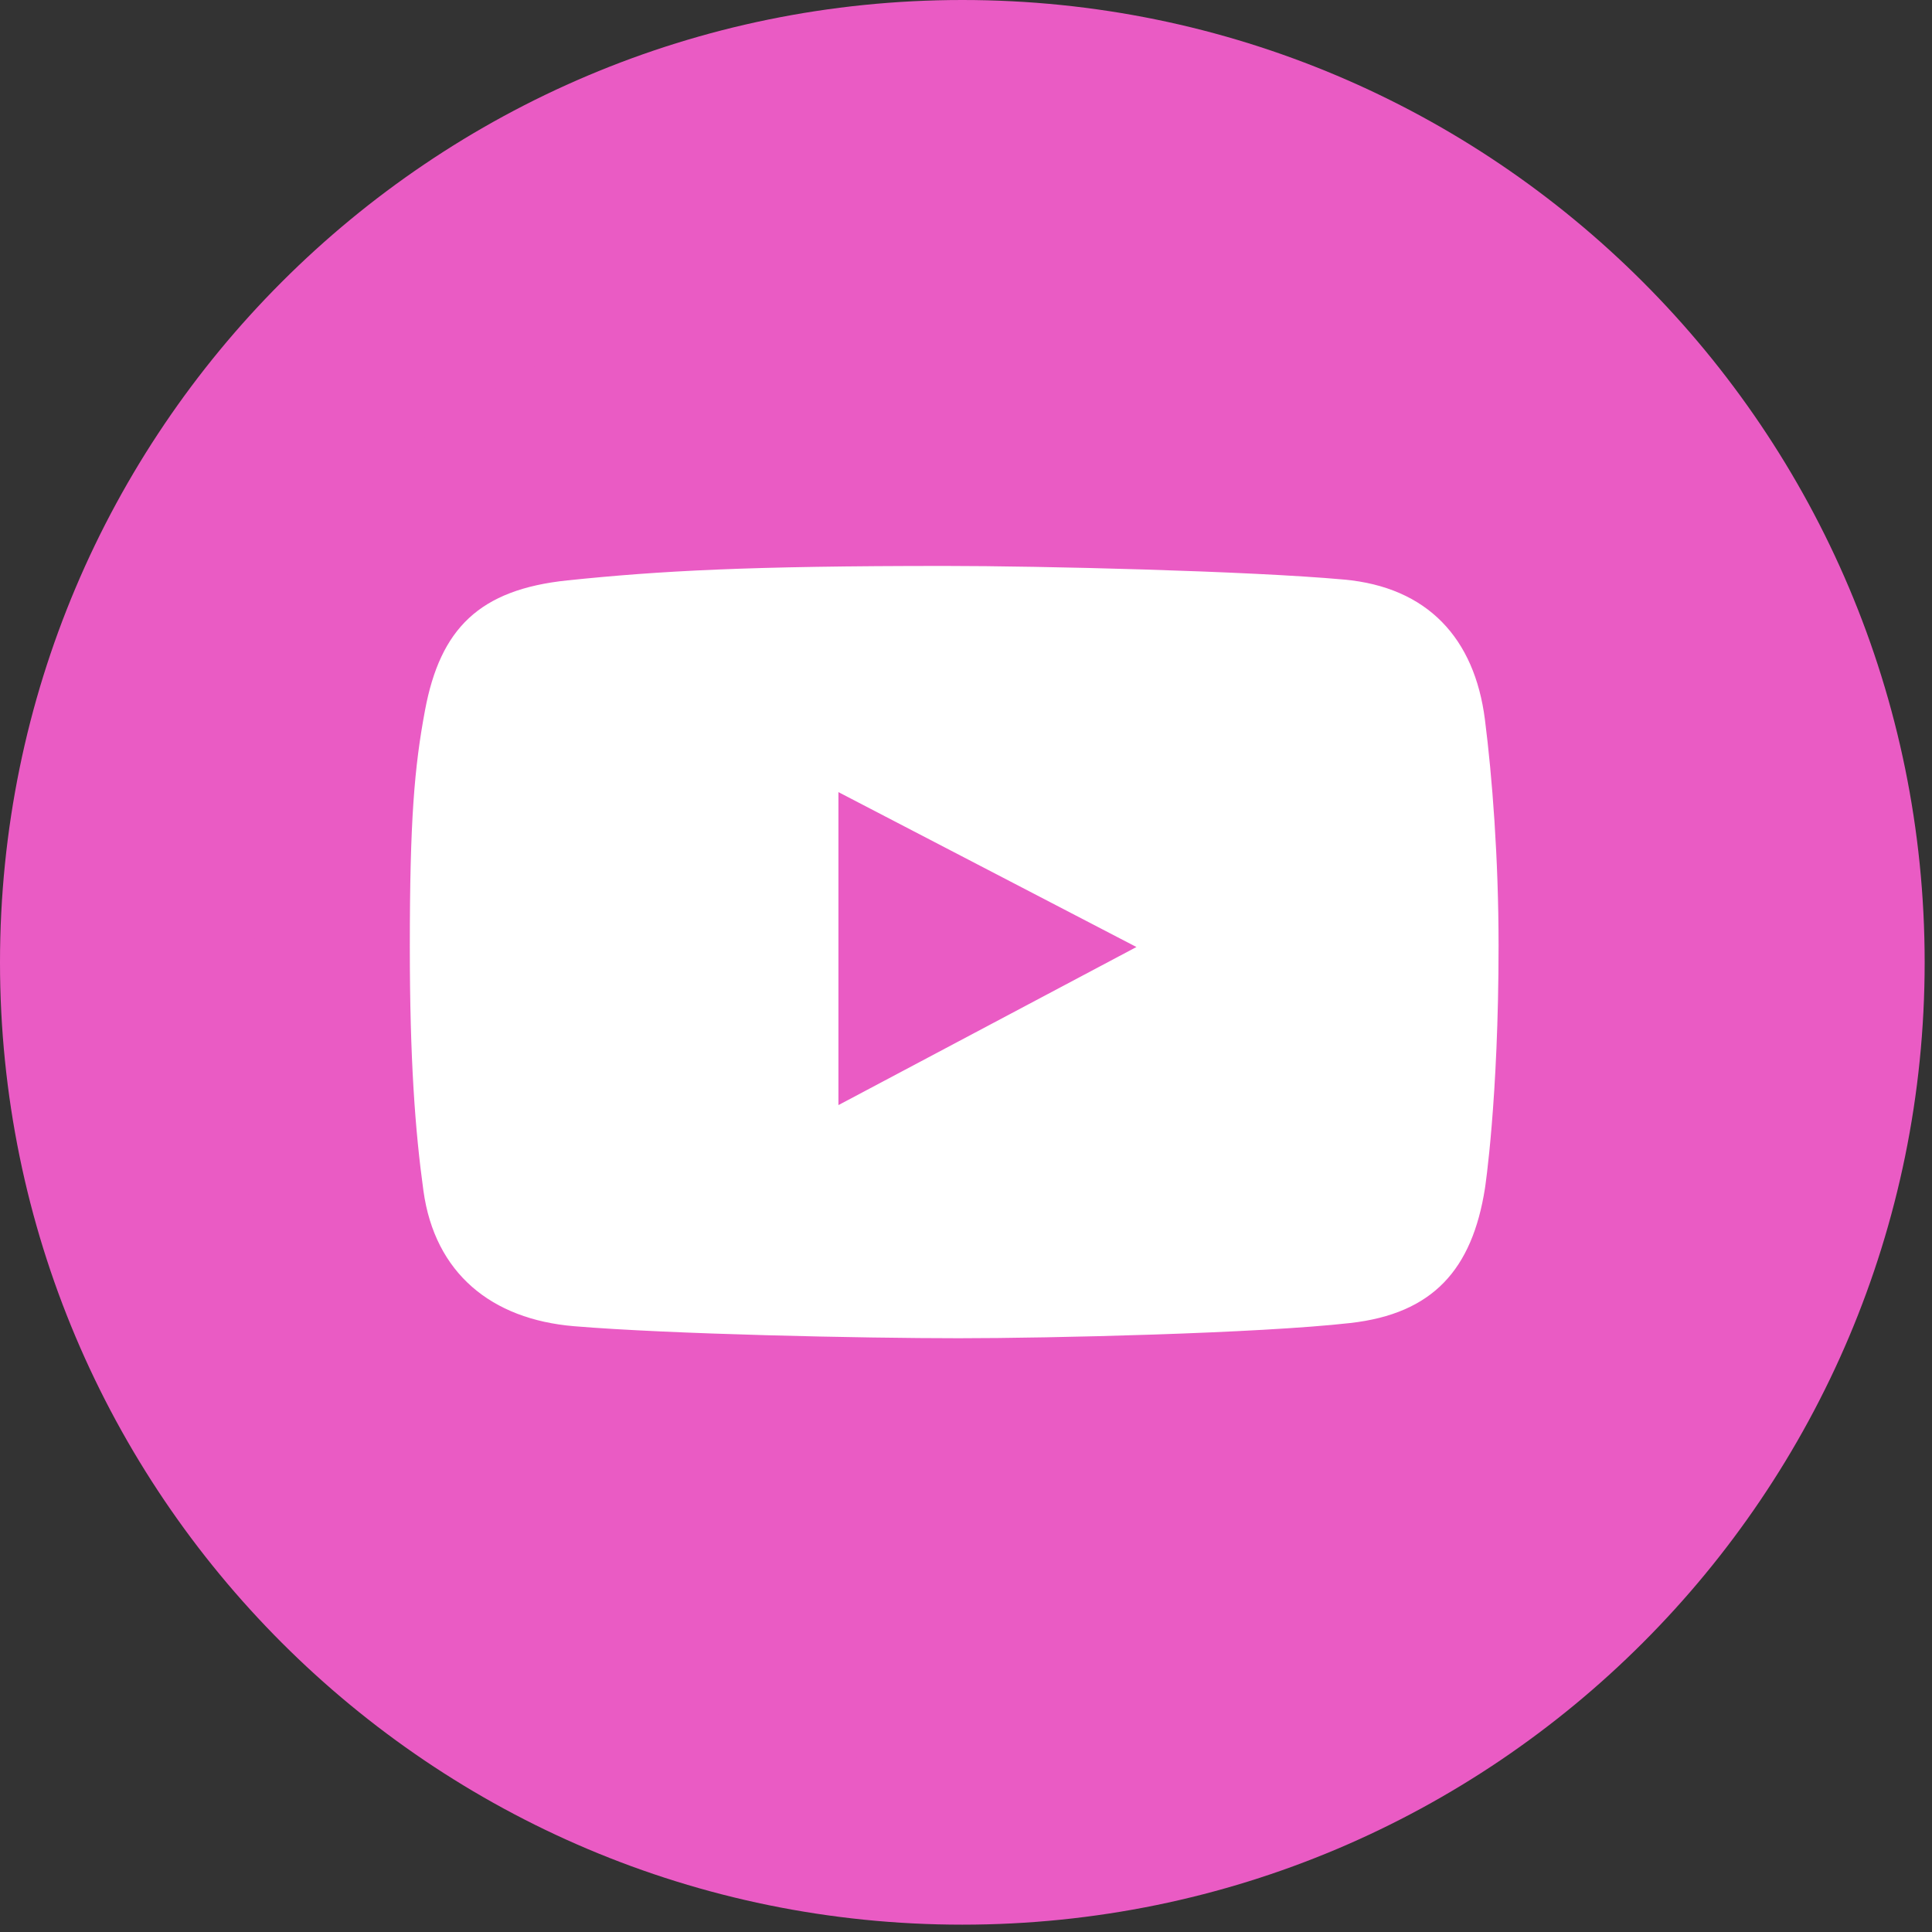
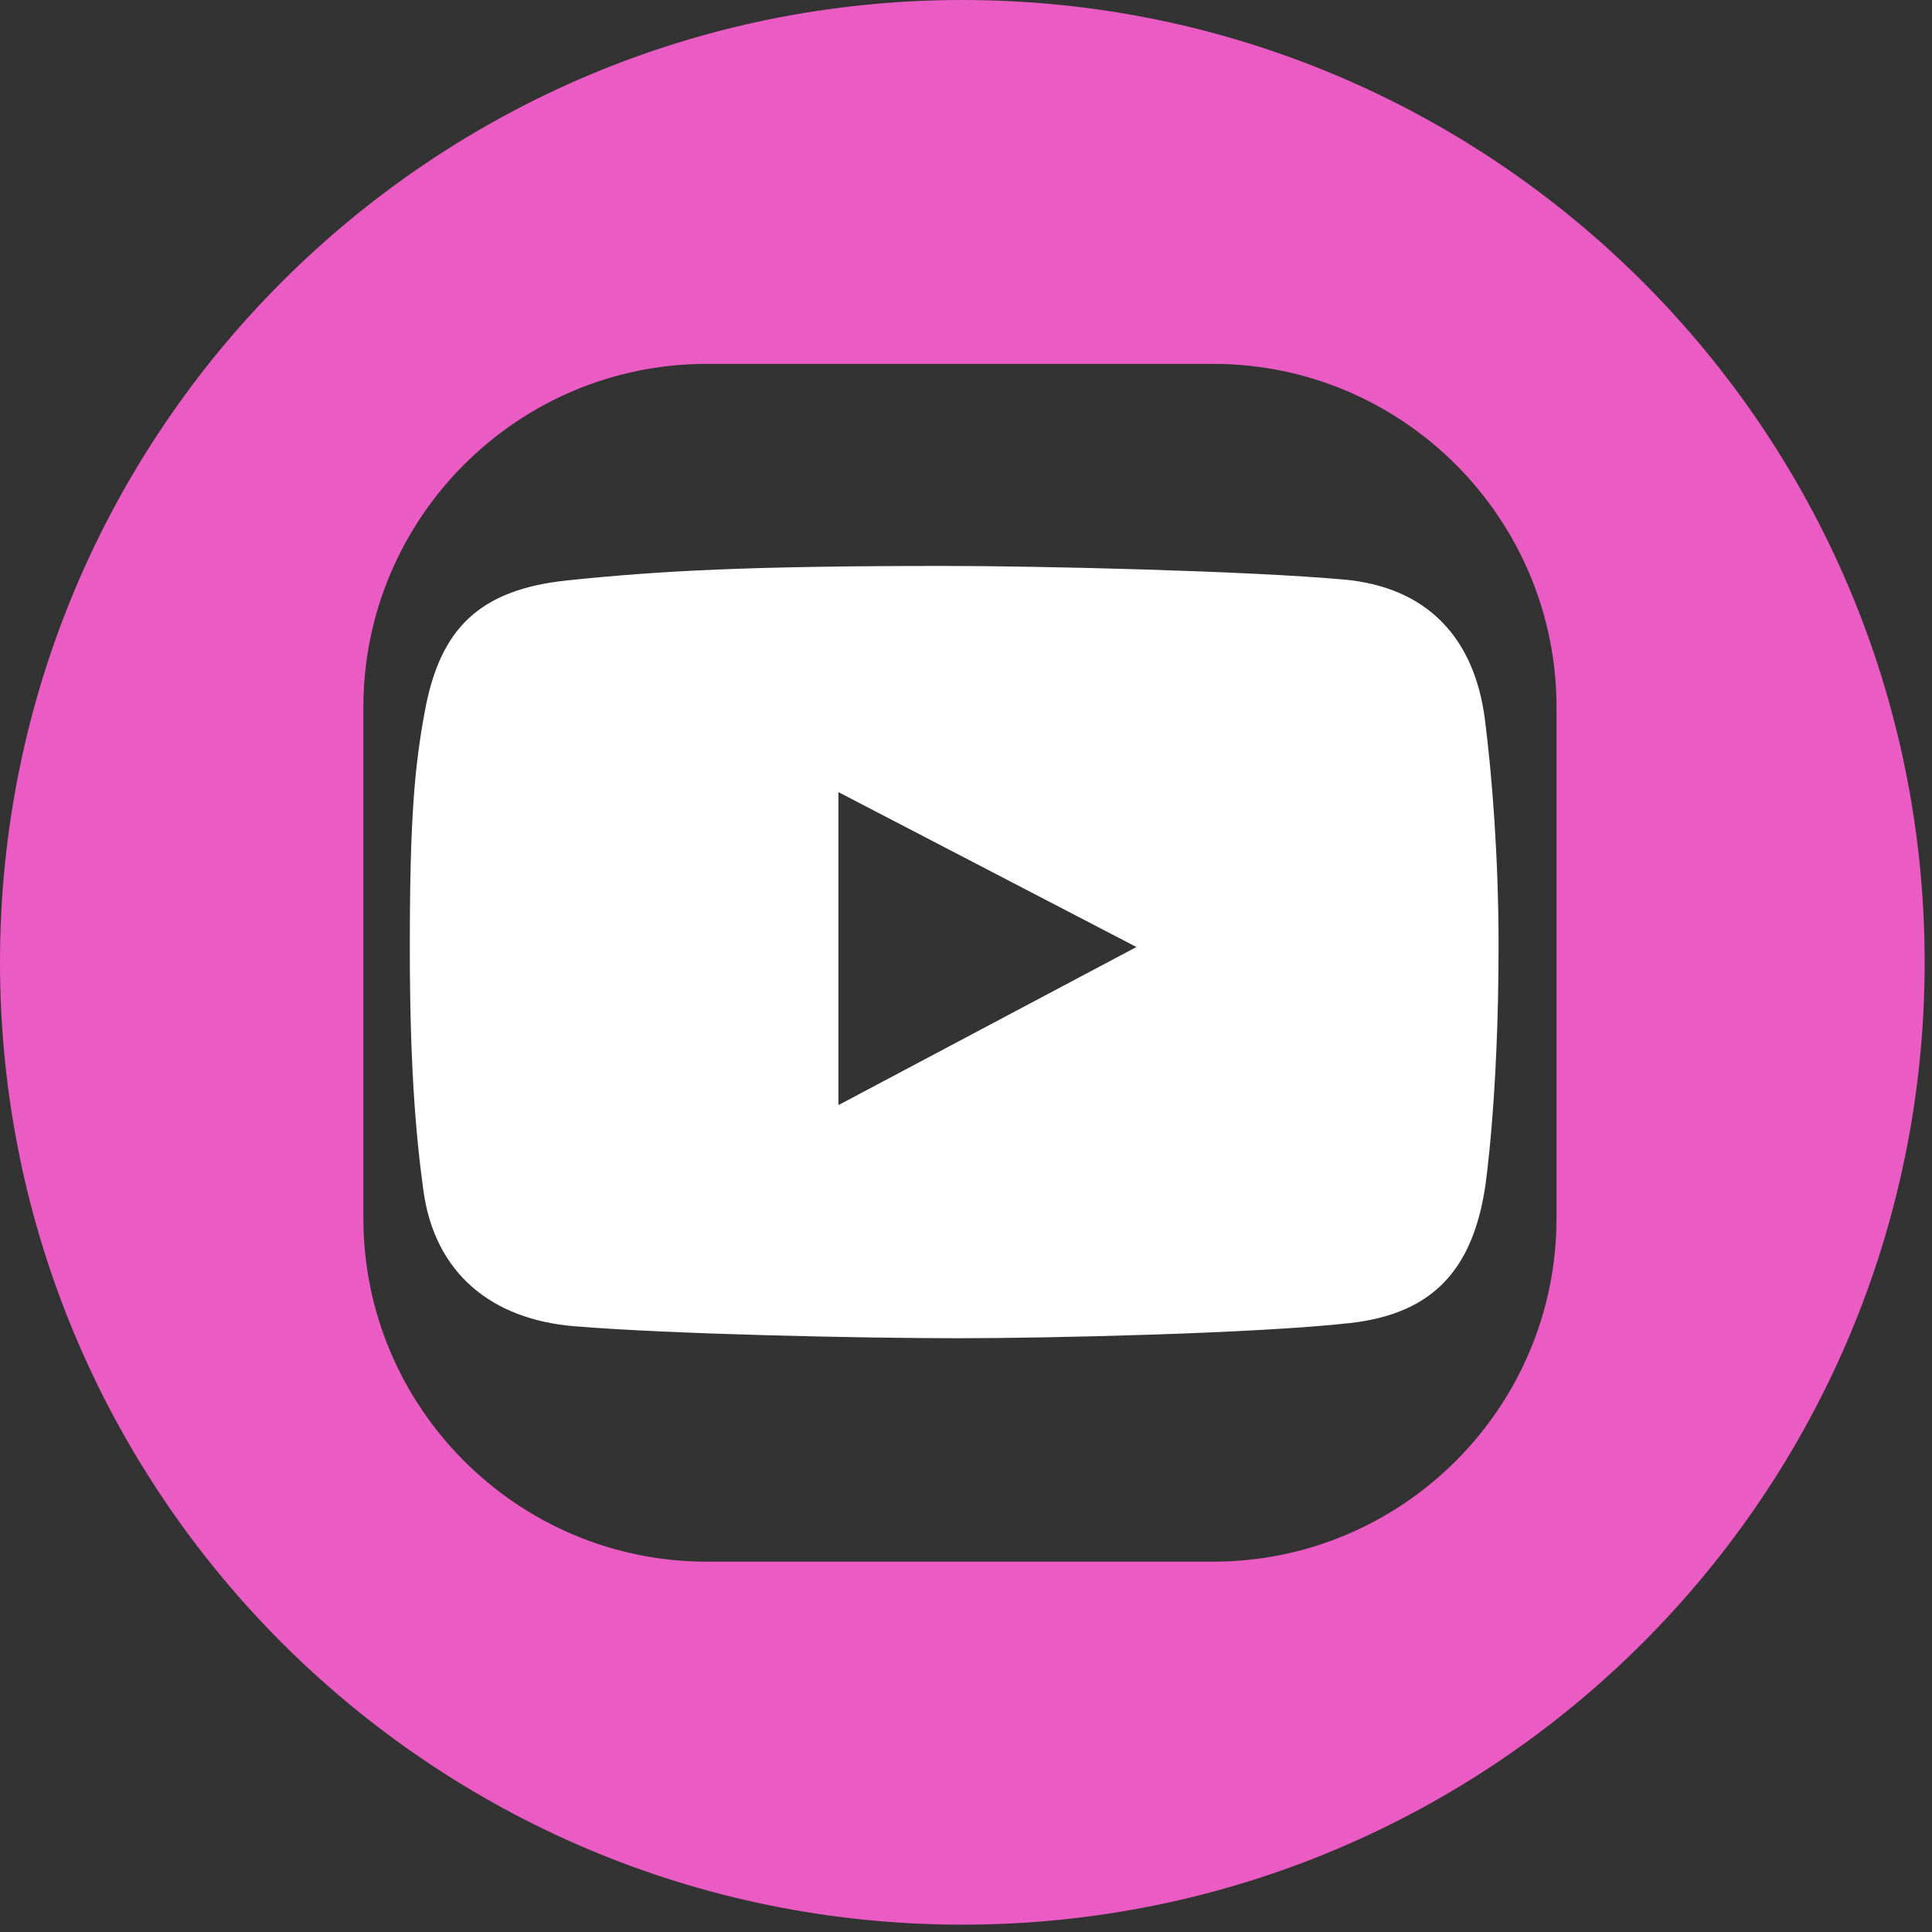
<svg xmlns="http://www.w3.org/2000/svg" width="99" height="99" viewBox="0 0 99 99" fill="none">
  <rect x="0" y="0" width="99" height="99" fill="#333333" stroke="none" />
  <g clip-path="url(#clip0_202_4)">
    <path d="M49.312 0C22.078 0 0 22.078 0 49.312C0 76.546 22.078 98.624 49.312 98.624C76.546 98.624 98.624 76.546 98.624 49.312C98.624 22.078 76.546 0 49.312 0ZM79.759 62.425C79.759 72.129 71.864 80.023 62.161 80.023H36.218C26.514 80.023 18.62 72.128 18.62 62.425V36.244C18.62 26.54 26.515 18.646 36.218 18.646H62.161C71.865 18.646 79.759 26.541 79.759 36.244V62.425Z" fill="#EA5BC4" />
-     <path d="M16 54C15 46 2 44 16 28C30 12 41 17 53 17H65H77L84 54V77C81.667 79 75.8 83.6 71 86C65 89 62 93 53 92C45.8 91.2 36 87.667 32 86C29.333 85.667 23.2 84.2 20 81C16.8 77.8 12.667 61.667 11 54H16Z" fill="#EA5BC4" />
    <g clip-path="url(#clip1_202_4)">
      <path d="M76.092 36.882C75.563 32.705 73.15 30.085 68.867 29.698C63.963 29.255 53.347 29 48.423 29C38.351 29 33.85 29.246 29.087 29.739C24.548 30.208 22.561 32.225 21.78 36.389C21.233 39.307 21 42.04 21 48.499C21 54.301 21.274 57.95 21.698 61.02C22.281 65.236 25.175 67.605 29.416 67.958C34.35 68.369 44.234 68.574 49.121 68.574C53.843 68.574 64.47 68.328 69.195 67.794C73.424 67.316 75.435 65.057 76.092 60.897C76.092 60.897 76.79 56.34 76.79 48.458C76.79 43.97 76.462 39.796 76.092 36.882ZM42.963 56.628V40.59L58.234 48.527L42.963 56.628Z" fill="white" />
    </g>
  </g>
  <defs>
    <clipPath id="clip0_202_4">
      <rect width="98.624" height="98.624" fill="white" />
    </clipPath>
    <clipPath id="clip1_202_4">
      <rect width="55.79" height="39.574" fill="white" transform="translate(21 29)" />
    </clipPath>
  </defs>
</svg>